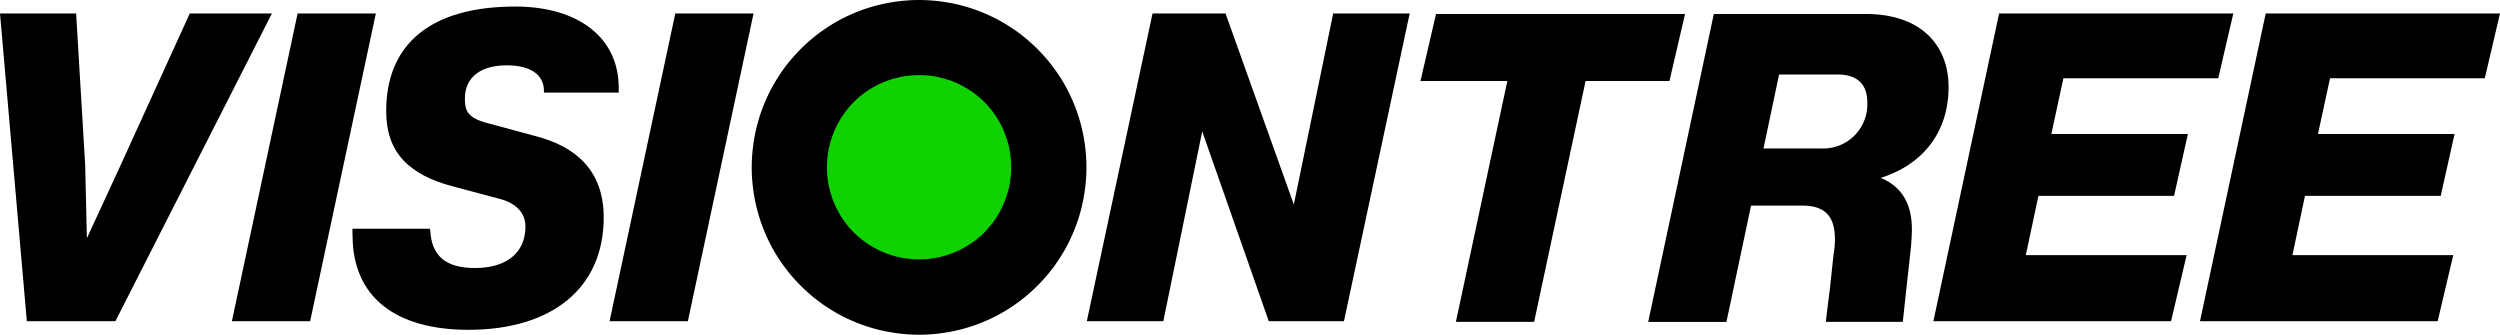
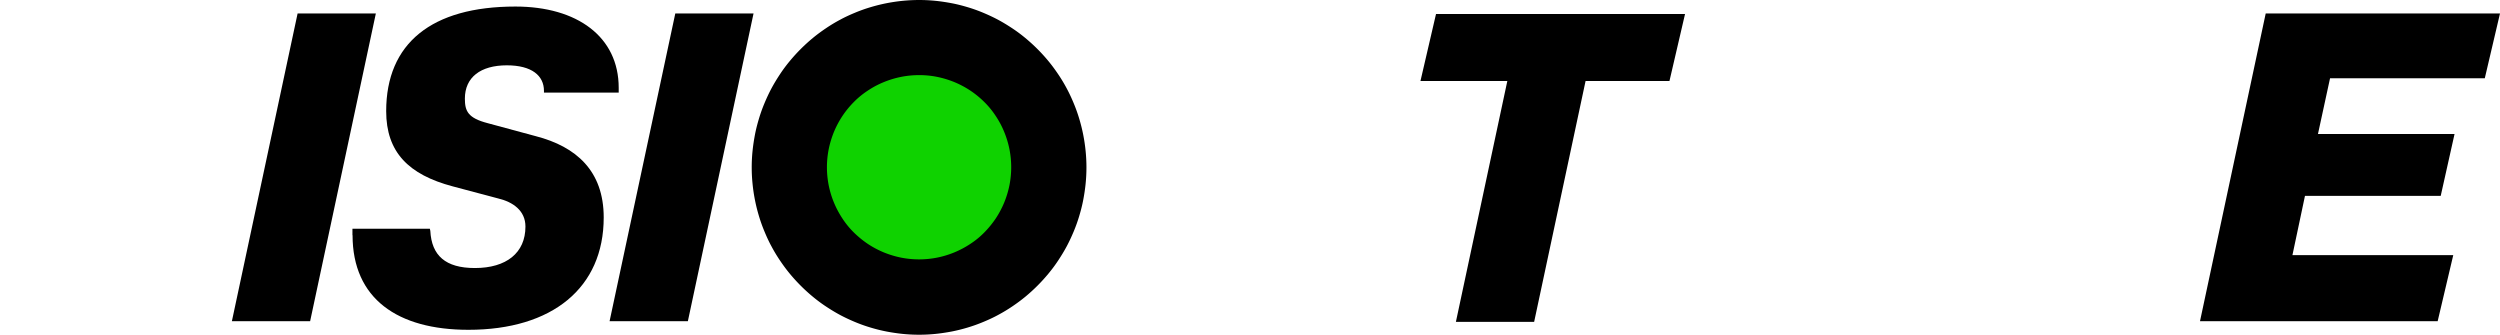
<svg xmlns="http://www.w3.org/2000/svg" id="Layer_1-2" width="286.118" height="38.311" viewBox="0 0 286.118 38.311">
  <path id="Path_1" data-name="Path 1" d="M100.715,0a18.65,18.65,0,0,1,1.878.095c.622.063,1.245.158,1.856.274s1.224.274,1.825.454a17.708,17.708,0,0,1,1.772.633c.58.243,1.15.506,1.7.8s1.086.622,1.614.97,1.023.717,1.508,1.118.949.823,1.392,1.266.865.907,1.266,1.392.77.992,1.118,1.508a17.666,17.666,0,0,1,.97,1.614c.3.559.559,1.118.8,1.7a17.717,17.717,0,0,1,.633,1.772,19.386,19.386,0,0,1,.728,3.681,18.615,18.615,0,0,1,0,3.755c-.063.622-.158,1.245-.274,1.856s-.274,1.224-.454,1.825a17.717,17.717,0,0,1-.633,1.772c-.243.58-.506,1.15-.8,1.7s-.622,1.086-.97,1.614-.717,1.023-1.118,1.508-.823.949-1.266,1.392-.907.865-1.392,1.266-.992.77-1.508,1.118a17.671,17.671,0,0,1-1.614.97c-.549.3-1.118.559-1.7.8a17.709,17.709,0,0,1-1.772.633,18.44,18.44,0,0,1-1.825.454c-.612.116-1.234.211-1.856.274a18.615,18.615,0,0,1-3.755,0c-.622-.063-1.245-.158-1.856-.274a18.438,18.438,0,0,1-1.825-.454,17.71,17.71,0,0,1-1.772-.633c-.58-.243-1.15-.506-1.7-.8s-1.086-.622-1.614-.97-1.023-.717-1.508-1.118-.949-.823-1.392-1.266-.865-.907-1.266-1.392-.77-.992-1.118-1.508a17.673,17.673,0,0,1-.97-1.614c-.3-.549-.559-1.118-.8-1.7a17.706,17.706,0,0,1-.633-1.772,19.384,19.384,0,0,1-.728-3.681,18.613,18.613,0,0,1,0-3.755c.063-.622.158-1.245.274-1.856s.274-1.224.454-1.825a17.711,17.711,0,0,1,.633-1.772c.243-.58.506-1.15.8-1.7s.622-1.086.97-1.614S85.5,7.489,85.906,7s.823-.949,1.266-1.392.907-.865,1.392-1.266.992-.77,1.508-1.118a17.673,17.673,0,0,1,1.614-.97c.549-.3,1.118-.559,1.7-.8A17.709,17.709,0,0,1,95.157.823,19.489,19.489,0,0,1,100.715,0Z" transform="translate(4.471 0)" />
  <path id="Path_2" data-name="Path 2" d="M100.268,8.15a10.3,10.3,0,0,1,2.057.2,11.008,11.008,0,0,1,1.983.6,10.8,10.8,0,0,1,1.825.97,10.59,10.59,0,0,1,1.6,1.308,9.548,9.548,0,0,1,1.308,1.6,10.091,10.091,0,0,1,.97,1.825,10.756,10.756,0,0,1,.6,1.983,10.655,10.655,0,0,1,0,4.114,11.007,11.007,0,0,1-.6,1.983,10.8,10.8,0,0,1-.97,1.825,11.269,11.269,0,0,1-1.308,1.6,9.547,9.547,0,0,1-1.6,1.308,10.664,10.664,0,0,1-3.808,1.572,10.655,10.655,0,0,1-4.114,0,11.009,11.009,0,0,1-1.983-.6,10.8,10.8,0,0,1-1.825-.97,11.27,11.27,0,0,1-1.6-1.308,9.548,9.548,0,0,1-1.308-1.6,10.663,10.663,0,0,1-1.572-3.808,10.655,10.655,0,0,1,0-4.114,11.008,11.008,0,0,1,.6-1.983,10.8,10.8,0,0,1,.97-1.825,10.591,10.591,0,0,1,1.308-1.6,9.548,9.548,0,0,1,1.6-1.308,10.091,10.091,0,0,1,1.825-.97,10.757,10.757,0,0,1,1.983-.6,10.379,10.379,0,0,1,2.057-.2Z" transform="translate(4.918 0.447)" fill="#0fd200" />
-   <path id="Path_3" data-name="Path 3" d="M21.719,1.46h9.4L13.206,36.68H3.07L0,1.46H8.713L9.746,18.769l.2,8.417,3.861-8.365Z" transform="translate(0 0.08)" />
  <path id="Path_4" data-name="Path 4" d="M25.16,36.68,32.681,1.46h8.955L34.115,36.68Z" transform="translate(1.379 0.08)" />
  <path id="Path_5" data-name="Path 5" d="M38.24,26.88v-.738H47.1c0,.095.053.148.053.243.148,2.816,1.73,4.251,5.095,4.251,3.607,0,5.791-1.73,5.791-4.747,0-1.825-1.435-2.816-3.122-3.217l-5.2-1.382c-5.042-1.34-7.616-3.9-7.616-8.607C42.1,4.919,47.3.71,56.889.71c7.078,0,11.824,3.46,11.824,9.3v.549H60.159v-.2c0-1.73-1.382-2.922-4.251-2.922-3.017,0-4.8,1.382-4.8,3.808,0,1.435.348,2.226,2.626,2.816l5.5,1.487c4.6,1.192,7.763,3.956,7.763,9.3,0,8.059-5.886,12.858-15.485,12.858-8.112,0-13.259-3.565-13.259-10.833Z" transform="translate(2.096 0.039)" />
  <path id="Path_6" data-name="Path 6" d="M66.14,36.68,73.661,1.46h8.955L75.1,36.68Z" transform="translate(3.625 0.08)" />
-   <path id="Path_7" data-name="Path 7" d="M146.115,1.46h8.755l-7.521,35.22h-8.607l-7.616-21.719L126.675,36.68H117.92l7.521-35.22h8.354l7.816,21.866Z" transform="translate(6.464 0.08)" />
  <path id="Path_8" data-name="Path 8" d="M184.4,1.52l-1.783,7.668h-9.6l-5.886,27.562h-8.955l5.886-27.562H154.12L155.9,1.52Z" transform="translate(8.448 0.083)" />
-   <path id="Path_9" data-name="Path 9" d="M198.661,16.91a5.048,5.048,0,0,0,5.242-5.3c0-1.983-1.086-3.164-3.365-3.164h-6.73l-1.783,8.46h6.624Zm6.782,3.365c2.426.992,3.565,3.017,3.565,5.886,0,.591-.053,1.34-.095,1.93l-.643,5.844-.3,2.816h-8.808c.148-1.287.348-2.964.443-3.607l.443-4.156a8.578,8.578,0,0,0,.148-1.73c0-2.626-1.181-3.808-3.713-3.808H190.6l-2.816,13.312H178.83L186.34,1.52h17.415c6.234,0,9.451,3.513,9.451,8.365,0,5.147-2.922,8.86-7.763,10.39Z" transform="translate(9.802 0.083)" />
-   <path id="Path_10" data-name="Path 10" d="M242.374,8.875H224.653l-1.382,6.382H238.9l-1.582,7.078H221.795l-1.445,6.782h18.406l-1.783,7.563h-27.2l7.521-35.22H244.1Z" transform="translate(11.498 0.08)" />
  <path id="Path_11" data-name="Path 11" d="M271.294,8.875h-17.71L252.2,15.257h15.632l-1.582,7.078H250.714l-1.435,6.782h18.406L265.9,36.68H238.7l7.521-35.22h26.813Z" transform="translate(13.084 0.08)" />
</svg>